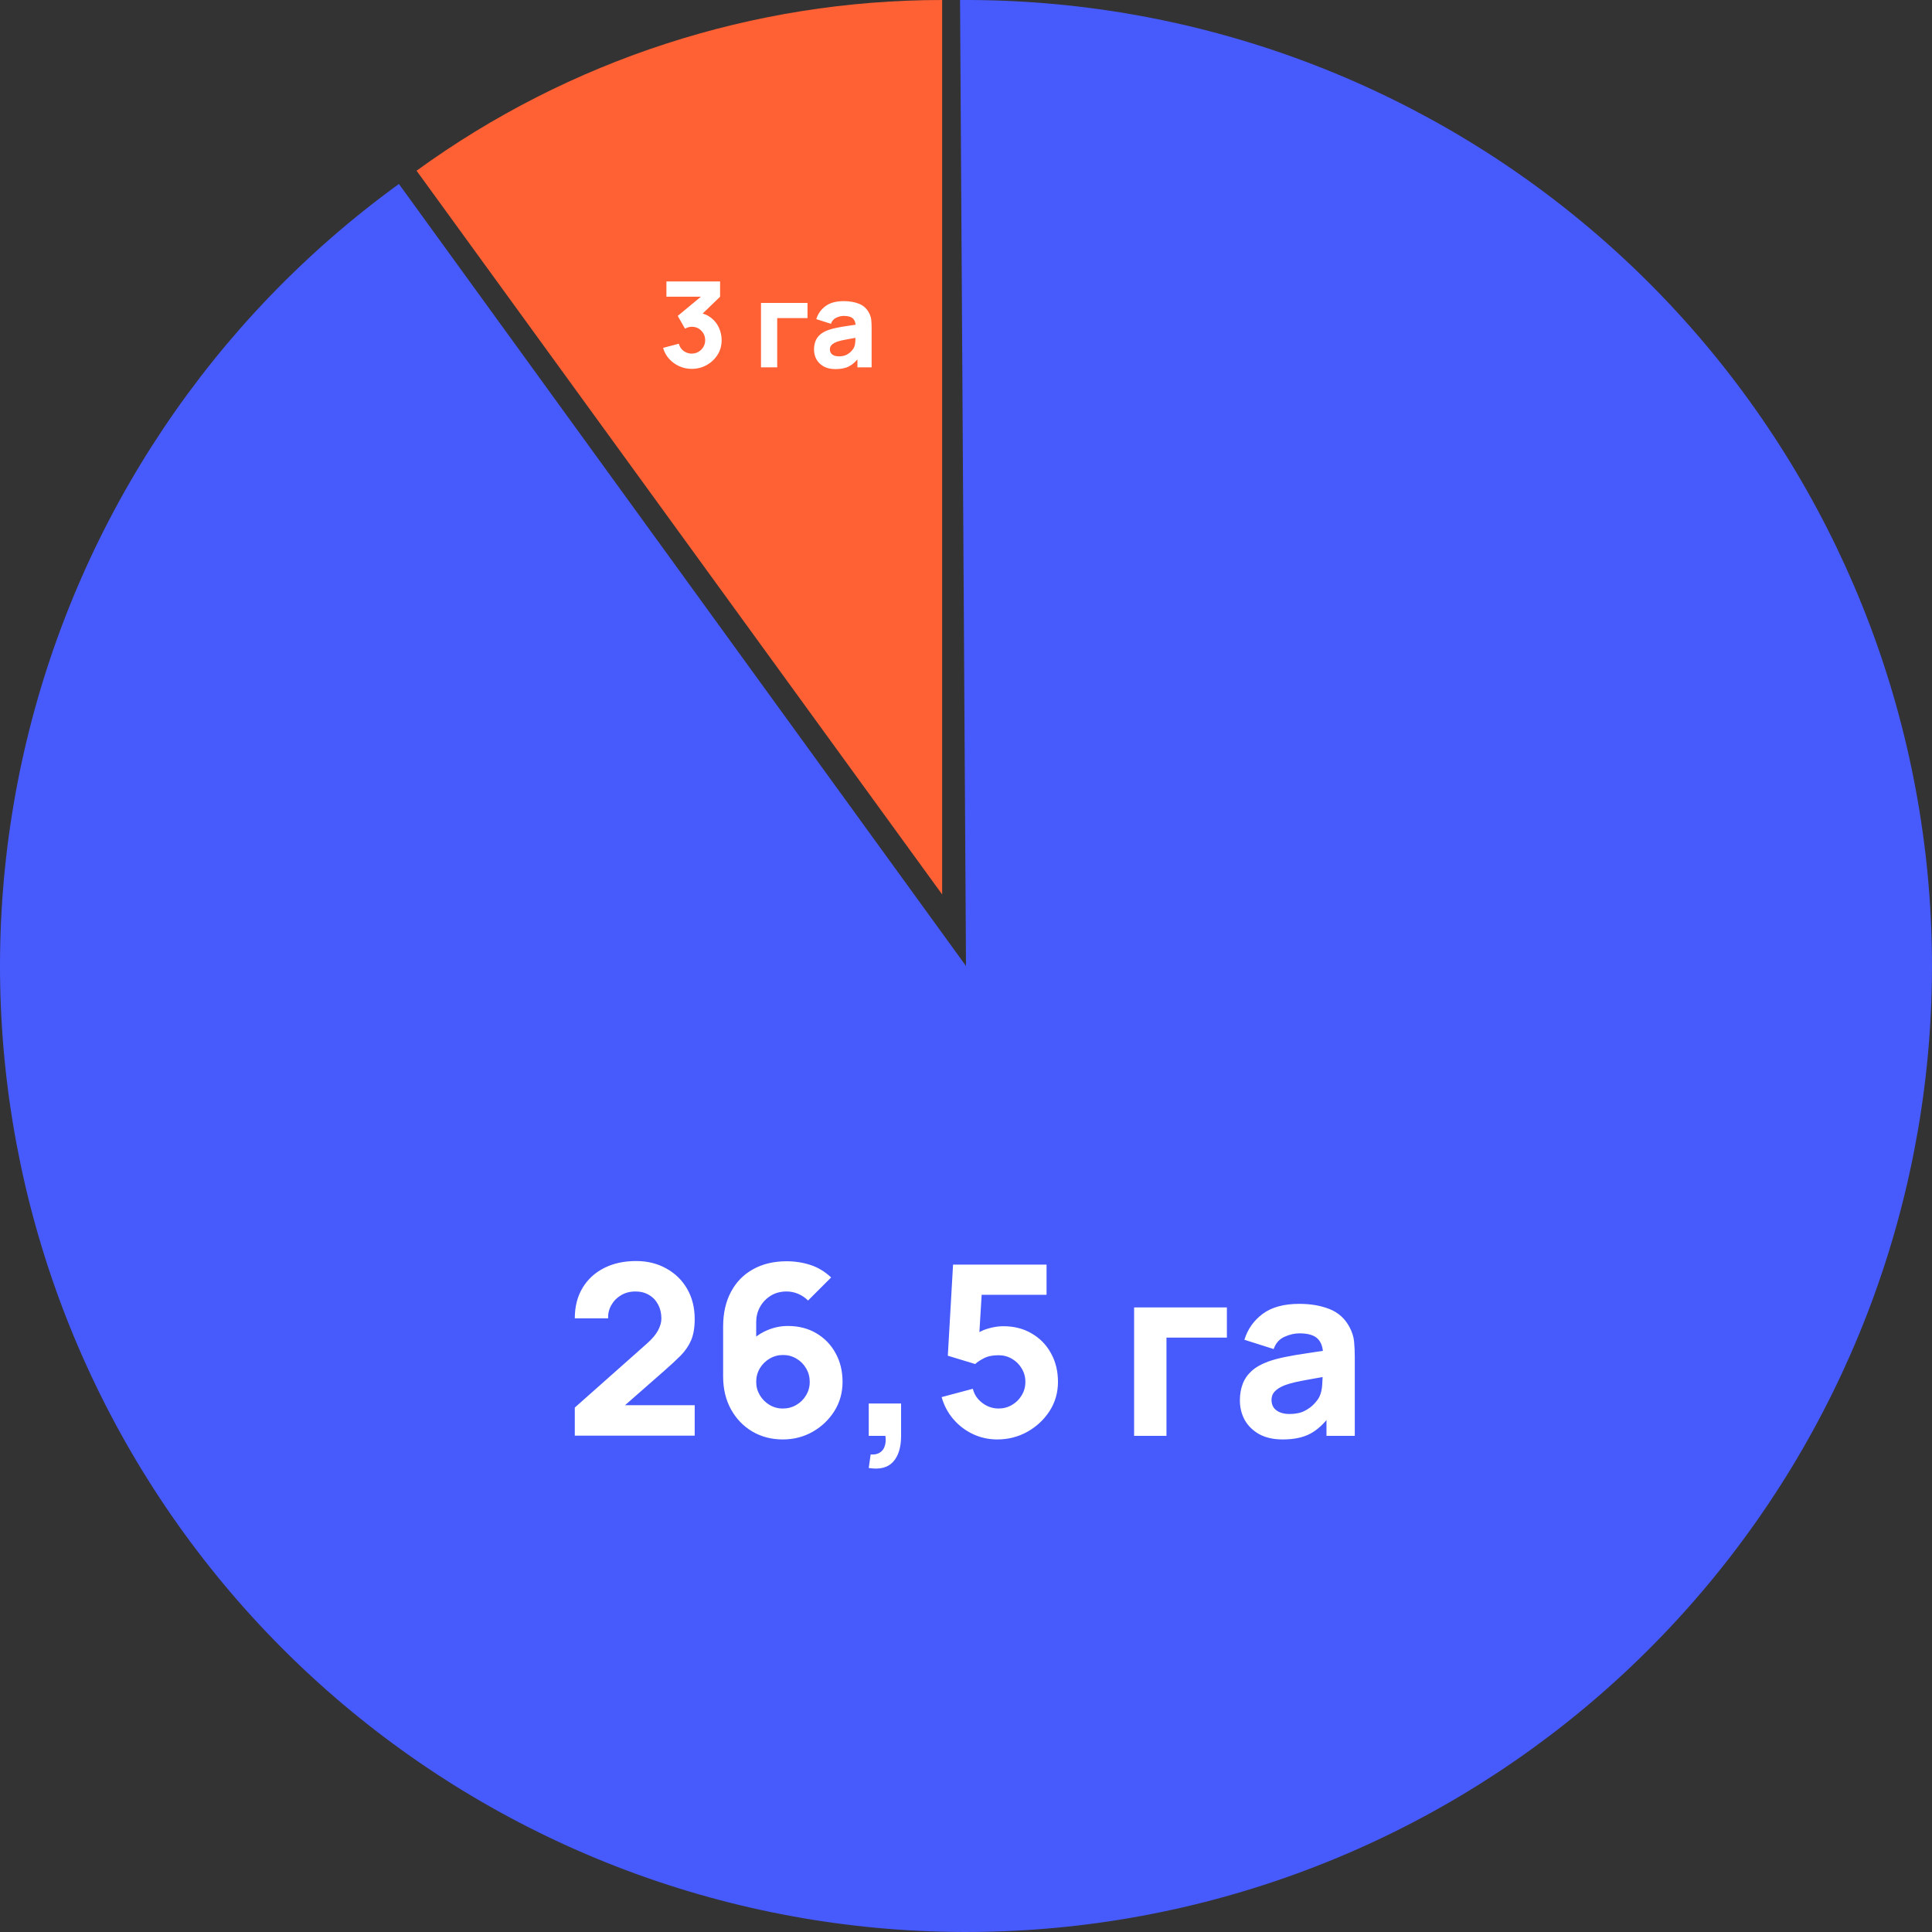
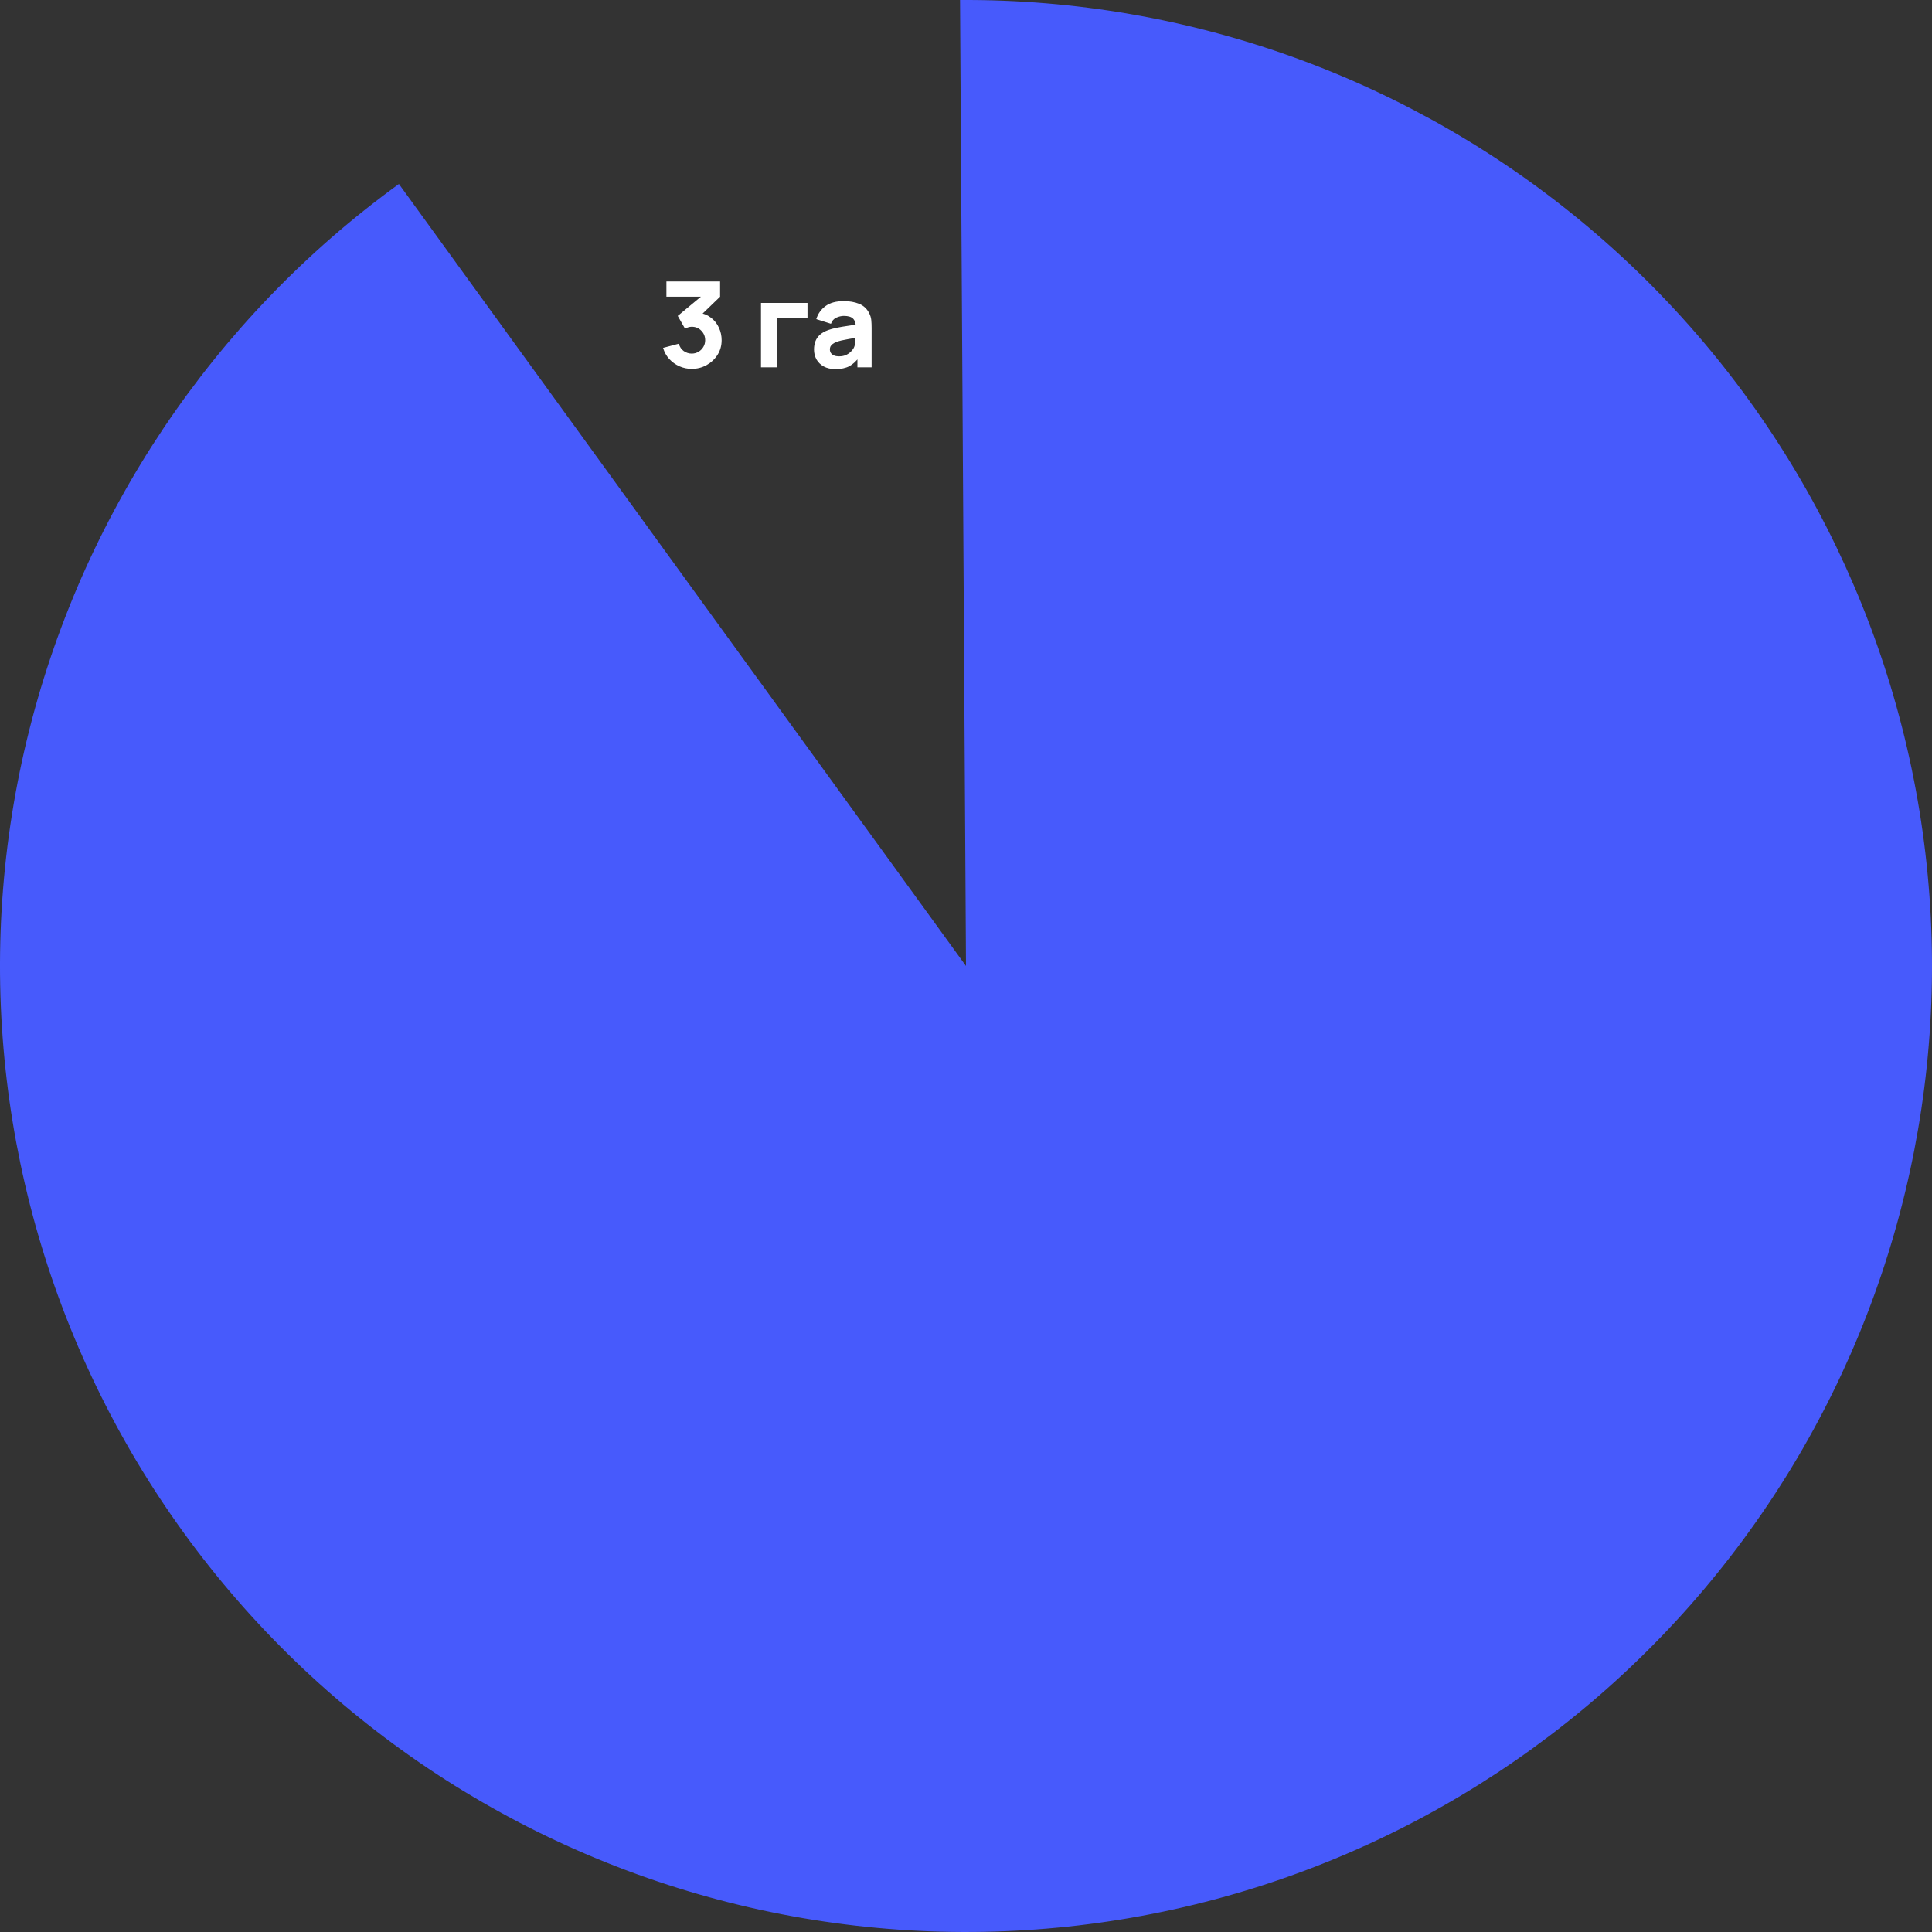
<svg xmlns="http://www.w3.org/2000/svg" width="405" height="405" viewBox="0 0 405 405" fill="none">
  <rect x="0" y="0" width="405" height="405" fill="#333333" stroke="none" />
-   <path d="M197.5 0C157.917 -4.72017e-07 119.35 12.527 87.322 35.786L197.5 187.5V0Z" fill="#FF6134" />
  <path d="M83.625 38.564C44.541 66.905 16.869 108.277 5.597 155.22C-5.675 202.164 0.195 251.589 22.149 294.586C44.103 337.583 80.697 371.322 125.332 389.72C169.966 408.117 219.705 409.963 265.581 394.924C311.456 379.885 350.449 348.951 375.53 307.7C400.61 266.448 410.128 217.593 402.366 169.943C394.604 122.294 370.074 78.985 333.198 47.825C296.323 16.666 249.528 -0.294 201.251 0.004L202.5 202.5L83.625 38.564Z" fill="#475AFC" />
-   <path d="M145 77.325C144.1 77.325 143.242 77.146 142.425 76.787C141.608 76.421 140.896 75.908 140.288 75.25C139.688 74.592 139.258 73.817 139 72.925L142.3 72.05C142.475 72.708 142.817 73.221 143.325 73.588C143.842 73.946 144.4 74.125 145 74.125C145.517 74.125 145.988 74 146.413 73.75C146.846 73.5 147.188 73.162 147.438 72.737C147.696 72.312 147.825 71.842 147.825 71.325C147.825 70.55 147.558 69.888 147.025 69.338C146.5 68.779 145.825 68.5 145 68.5C144.75 68.5 144.508 68.537 144.275 68.612C144.042 68.679 143.817 68.775 143.6 68.9L142.075 66.225L147.8 61.475L148.05 62.2H139.7V59H150.95V62.2L146.5 66.5L146.475 65.55C147.508 65.708 148.379 66.071 149.088 66.638C149.804 67.196 150.346 67.888 150.713 68.713C151.088 69.529 151.275 70.4 151.275 71.325C151.275 72.458 150.988 73.479 150.413 74.388C149.838 75.287 149.075 76.004 148.125 76.537C147.175 77.062 146.133 77.325 145 77.325ZM159.525 77V63.5H169.275V66.675H162.925V77H159.525ZM175.141 77.375C174.174 77.375 173.353 77.192 172.678 76.825C172.011 76.45 171.503 75.954 171.153 75.338C170.811 74.713 170.641 74.025 170.641 73.275C170.641 72.65 170.736 72.079 170.928 71.562C171.12 71.046 171.428 70.592 171.853 70.2C172.286 69.8 172.866 69.467 173.591 69.2C174.091 69.017 174.686 68.854 175.378 68.713C176.07 68.571 176.853 68.438 177.728 68.312C178.603 68.179 179.566 68.033 180.616 67.875L179.391 68.55C179.391 67.75 179.199 67.162 178.816 66.787C178.432 66.412 177.791 66.225 176.891 66.225C176.391 66.225 175.87 66.346 175.328 66.588C174.786 66.829 174.407 67.258 174.191 67.875L171.116 66.9C171.457 65.783 172.099 64.875 173.041 64.175C173.982 63.475 175.266 63.125 176.891 63.125C178.082 63.125 179.141 63.308 180.066 63.675C180.991 64.042 181.691 64.675 182.166 65.575C182.432 66.075 182.591 66.575 182.641 67.075C182.691 67.575 182.716 68.133 182.716 68.75V77H179.741V74.225L180.166 74.8C179.507 75.708 178.795 76.367 178.028 76.775C177.27 77.175 176.307 77.375 175.141 77.375ZM175.866 74.7C176.491 74.7 177.016 74.592 177.441 74.375C177.874 74.15 178.216 73.896 178.466 73.612C178.724 73.329 178.899 73.092 178.991 72.9C179.166 72.533 179.266 72.108 179.291 71.625C179.324 71.133 179.341 70.725 179.341 70.4L180.341 70.65C179.332 70.817 178.516 70.958 177.891 71.075C177.266 71.183 176.761 71.283 176.378 71.375C175.995 71.467 175.657 71.567 175.366 71.675C175.032 71.808 174.761 71.954 174.553 72.112C174.353 72.263 174.203 72.429 174.103 72.612C174.011 72.796 173.966 73 173.966 73.225C173.966 73.533 174.041 73.8 174.191 74.025C174.349 74.242 174.57 74.408 174.853 74.525C175.136 74.642 175.474 74.7 175.866 74.7Z" fill="white" />
-   <path d="M120.493 300.95V295.065L135.554 281.7C136.685 280.703 137.483 279.764 137.948 278.883C138.413 278.002 138.646 277.179 138.646 276.414C138.646 275.317 138.422 274.344 137.973 273.497C137.524 272.632 136.892 271.959 136.078 271.477C135.263 270.978 134.307 270.729 133.21 270.729C132.063 270.729 131.049 270.995 130.168 271.527C129.304 272.042 128.631 272.732 128.149 273.596C127.666 274.444 127.442 275.367 127.475 276.364H120.493C120.493 273.904 121.034 271.776 122.114 269.981C123.195 268.186 124.699 266.797 126.628 265.817C128.556 264.836 130.8 264.346 133.36 264.346C135.704 264.346 137.798 264.861 139.644 265.892C141.505 266.906 142.968 268.327 144.032 270.155C145.096 271.984 145.628 274.103 145.628 276.514C145.628 278.293 145.379 279.772 144.88 280.952C144.381 282.116 143.641 283.196 142.661 284.194C141.68 285.175 140.475 286.288 139.045 287.535L129.32 296.063L128.772 294.567H145.628V300.95H120.493ZM164.106 301.748C161.728 301.748 159.592 301.191 157.697 300.077C155.819 298.964 154.331 297.418 153.234 295.439C152.137 293.445 151.588 291.142 151.588 288.533V278.11C151.588 275.284 152.137 272.848 153.234 270.804C154.331 268.742 155.877 267.163 157.872 266.066C159.867 264.952 162.211 264.395 164.904 264.395C166.649 264.395 168.311 264.653 169.891 265.168C171.47 265.684 172.916 266.556 174.229 267.787L169.392 272.624C168.793 272.026 168.104 271.56 167.322 271.228C166.541 270.895 165.735 270.729 164.904 270.729C163.607 270.729 162.477 271.036 161.512 271.652C160.565 272.25 159.825 273.04 159.293 274.02C158.778 274.984 158.52 276.015 158.52 277.112V282.448L157.373 281.202C158.404 280.154 159.592 279.356 160.939 278.808C162.302 278.243 163.707 277.96 165.153 277.96C167.414 277.96 169.4 278.467 171.112 279.481C172.841 280.495 174.188 281.883 175.152 283.645C176.133 285.407 176.623 287.419 176.623 289.68C176.623 291.94 176.049 293.985 174.902 295.814C173.755 297.625 172.234 299.072 170.339 300.152C168.444 301.216 166.366 301.748 164.106 301.748ZM164.106 295.265C165.136 295.265 166.075 295.016 166.923 294.517C167.788 294.018 168.469 293.345 168.968 292.497C169.483 291.649 169.741 290.71 169.741 289.68C169.741 288.649 169.492 287.71 168.993 286.862C168.494 285.997 167.821 285.316 166.973 284.817C166.125 284.302 165.186 284.044 164.155 284.044C163.125 284.044 162.177 284.302 161.313 284.817C160.465 285.316 159.784 285.997 159.268 286.862C158.77 287.71 158.52 288.649 158.52 289.68C158.52 290.677 158.77 291.6 159.268 292.447C159.767 293.295 160.44 293.977 161.288 294.492C162.136 295.007 163.075 295.265 164.106 295.265ZM182.112 307.732L182.511 304.89C183.309 304.956 183.957 304.823 184.456 304.491C184.955 304.175 185.296 303.71 185.478 303.095C185.678 302.496 185.719 301.798 185.603 301H182.112V294.218H188.894V301C188.894 303.394 188.338 305.206 187.224 306.436C186.11 307.666 184.406 308.098 182.112 307.732ZM209.062 301.748C207.25 301.748 205.546 301.374 203.951 300.626C202.371 299.878 201.008 298.839 199.861 297.509C198.714 296.179 197.891 294.633 197.393 292.871L203.926 291.126C204.142 291.974 204.524 292.705 205.073 293.32C205.638 293.935 206.286 294.417 207.018 294.766C207.766 295.099 208.53 295.265 209.312 295.265C210.342 295.265 211.281 295.016 212.129 294.517C212.994 294.018 213.675 293.345 214.174 292.497C214.689 291.649 214.947 290.71 214.947 289.68C214.947 288.649 214.689 287.71 214.174 286.862C213.675 286.014 212.994 285.341 212.129 284.842C211.281 284.343 210.342 284.094 209.312 284.094C208.048 284.094 207.018 284.31 206.22 284.742C205.422 285.158 204.823 285.557 204.424 285.939L198.689 284.194L199.786 265.094H219.385V271.427H203.527L205.92 269.183L205.172 281.501L204.025 280.104C204.923 279.373 205.945 278.841 207.092 278.509C208.239 278.176 209.312 278.01 210.309 278.01C212.57 278.01 214.556 278.517 216.268 279.531C217.997 280.528 219.344 281.908 220.308 283.67C221.289 285.416 221.779 287.419 221.779 289.68C221.779 291.94 221.189 293.985 220.009 295.814C218.828 297.625 217.274 299.072 215.346 300.152C213.418 301.216 211.323 301.748 209.062 301.748ZM237.741 301V274.07H257.19V280.404H244.523V301H237.741ZM268.89 301.748C266.962 301.748 265.324 301.382 263.978 300.651C262.648 299.903 261.634 298.914 260.936 297.684C260.254 296.437 259.913 295.065 259.913 293.569C259.913 292.323 260.104 291.184 260.487 290.153C260.869 289.123 261.484 288.217 262.332 287.435C263.196 286.637 264.352 285.973 265.798 285.441C266.795 285.075 267.984 284.751 269.364 284.468C270.743 284.185 272.306 283.92 274.051 283.67C275.797 283.404 277.717 283.113 279.811 282.797L277.368 284.144C277.368 282.548 276.985 281.376 276.221 280.628C275.456 279.88 274.176 279.506 272.381 279.506C271.383 279.506 270.344 279.747 269.264 280.229C268.183 280.711 267.427 281.567 266.995 282.797L260.861 280.853C261.542 278.625 262.822 276.813 264.701 275.417C266.579 274.02 269.139 273.322 272.381 273.322C274.758 273.322 276.869 273.688 278.714 274.419C280.559 275.151 281.956 276.414 282.903 278.209C283.435 279.207 283.751 280.204 283.851 281.202C283.951 282.199 284 283.313 284 284.543V301H278.066V295.464L278.914 296.611C277.6 298.423 276.179 299.737 274.65 300.551C273.137 301.349 271.217 301.748 268.89 301.748ZM270.336 296.412C271.583 296.412 272.63 296.196 273.478 295.764C274.342 295.315 275.024 294.808 275.523 294.243C276.038 293.677 276.387 293.204 276.57 292.821C276.919 292.09 277.118 291.242 277.168 290.278C277.235 289.297 277.268 288.483 277.268 287.834L279.263 288.333C277.251 288.665 275.622 288.948 274.376 289.181C273.129 289.397 272.123 289.596 271.358 289.779C270.594 289.962 269.921 290.162 269.339 290.378C268.674 290.644 268.134 290.935 267.718 291.25C267.319 291.55 267.02 291.882 266.82 292.248C266.637 292.614 266.546 293.021 266.546 293.47C266.546 294.085 266.696 294.617 266.995 295.065C267.311 295.498 267.751 295.83 268.316 296.063C268.882 296.296 269.555 296.412 270.336 296.412Z" fill="white" />
+   <path d="M145 77.325C144.1 77.325 143.242 77.146 142.425 76.787C141.608 76.421 140.896 75.908 140.288 75.25C139.688 74.592 139.258 73.817 139 72.925L142.3 72.05C142.475 72.708 142.817 73.221 143.325 73.588C143.842 73.946 144.4 74.125 145 74.125C145.517 74.125 145.988 74 146.413 73.75C146.846 73.5 147.188 73.162 147.438 72.737C147.696 72.312 147.825 71.842 147.825 71.325C147.825 70.55 147.558 69.888 147.025 69.338C146.5 68.779 145.825 68.5 145 68.5C144.75 68.5 144.508 68.537 144.275 68.612C144.042 68.679 143.817 68.775 143.6 68.9L142.075 66.225L147.8 61.475L148.05 62.2H139.7V59H150.95V62.2L146.5 66.5L146.475 65.55C147.508 65.708 148.379 66.071 149.088 66.638C149.804 67.196 150.346 67.888 150.713 68.713C151.088 69.529 151.275 70.4 151.275 71.325C151.275 72.458 150.988 73.479 150.413 74.388C149.838 75.287 149.075 76.004 148.125 76.537C147.175 77.062 146.133 77.325 145 77.325ZM159.525 77V63.5H169.275V66.675H162.925V77H159.525M175.141 77.375C174.174 77.375 173.353 77.192 172.678 76.825C172.011 76.45 171.503 75.954 171.153 75.338C170.811 74.713 170.641 74.025 170.641 73.275C170.641 72.65 170.736 72.079 170.928 71.562C171.12 71.046 171.428 70.592 171.853 70.2C172.286 69.8 172.866 69.467 173.591 69.2C174.091 69.017 174.686 68.854 175.378 68.713C176.07 68.571 176.853 68.438 177.728 68.312C178.603 68.179 179.566 68.033 180.616 67.875L179.391 68.55C179.391 67.75 179.199 67.162 178.816 66.787C178.432 66.412 177.791 66.225 176.891 66.225C176.391 66.225 175.87 66.346 175.328 66.588C174.786 66.829 174.407 67.258 174.191 67.875L171.116 66.9C171.457 65.783 172.099 64.875 173.041 64.175C173.982 63.475 175.266 63.125 176.891 63.125C178.082 63.125 179.141 63.308 180.066 63.675C180.991 64.042 181.691 64.675 182.166 65.575C182.432 66.075 182.591 66.575 182.641 67.075C182.691 67.575 182.716 68.133 182.716 68.75V77H179.741V74.225L180.166 74.8C179.507 75.708 178.795 76.367 178.028 76.775C177.27 77.175 176.307 77.375 175.141 77.375ZM175.866 74.7C176.491 74.7 177.016 74.592 177.441 74.375C177.874 74.15 178.216 73.896 178.466 73.612C178.724 73.329 178.899 73.092 178.991 72.9C179.166 72.533 179.266 72.108 179.291 71.625C179.324 71.133 179.341 70.725 179.341 70.4L180.341 70.65C179.332 70.817 178.516 70.958 177.891 71.075C177.266 71.183 176.761 71.283 176.378 71.375C175.995 71.467 175.657 71.567 175.366 71.675C175.032 71.808 174.761 71.954 174.553 72.112C174.353 72.263 174.203 72.429 174.103 72.612C174.011 72.796 173.966 73 173.966 73.225C173.966 73.533 174.041 73.8 174.191 74.025C174.349 74.242 174.57 74.408 174.853 74.525C175.136 74.642 175.474 74.7 175.866 74.7Z" fill="white" />
</svg>